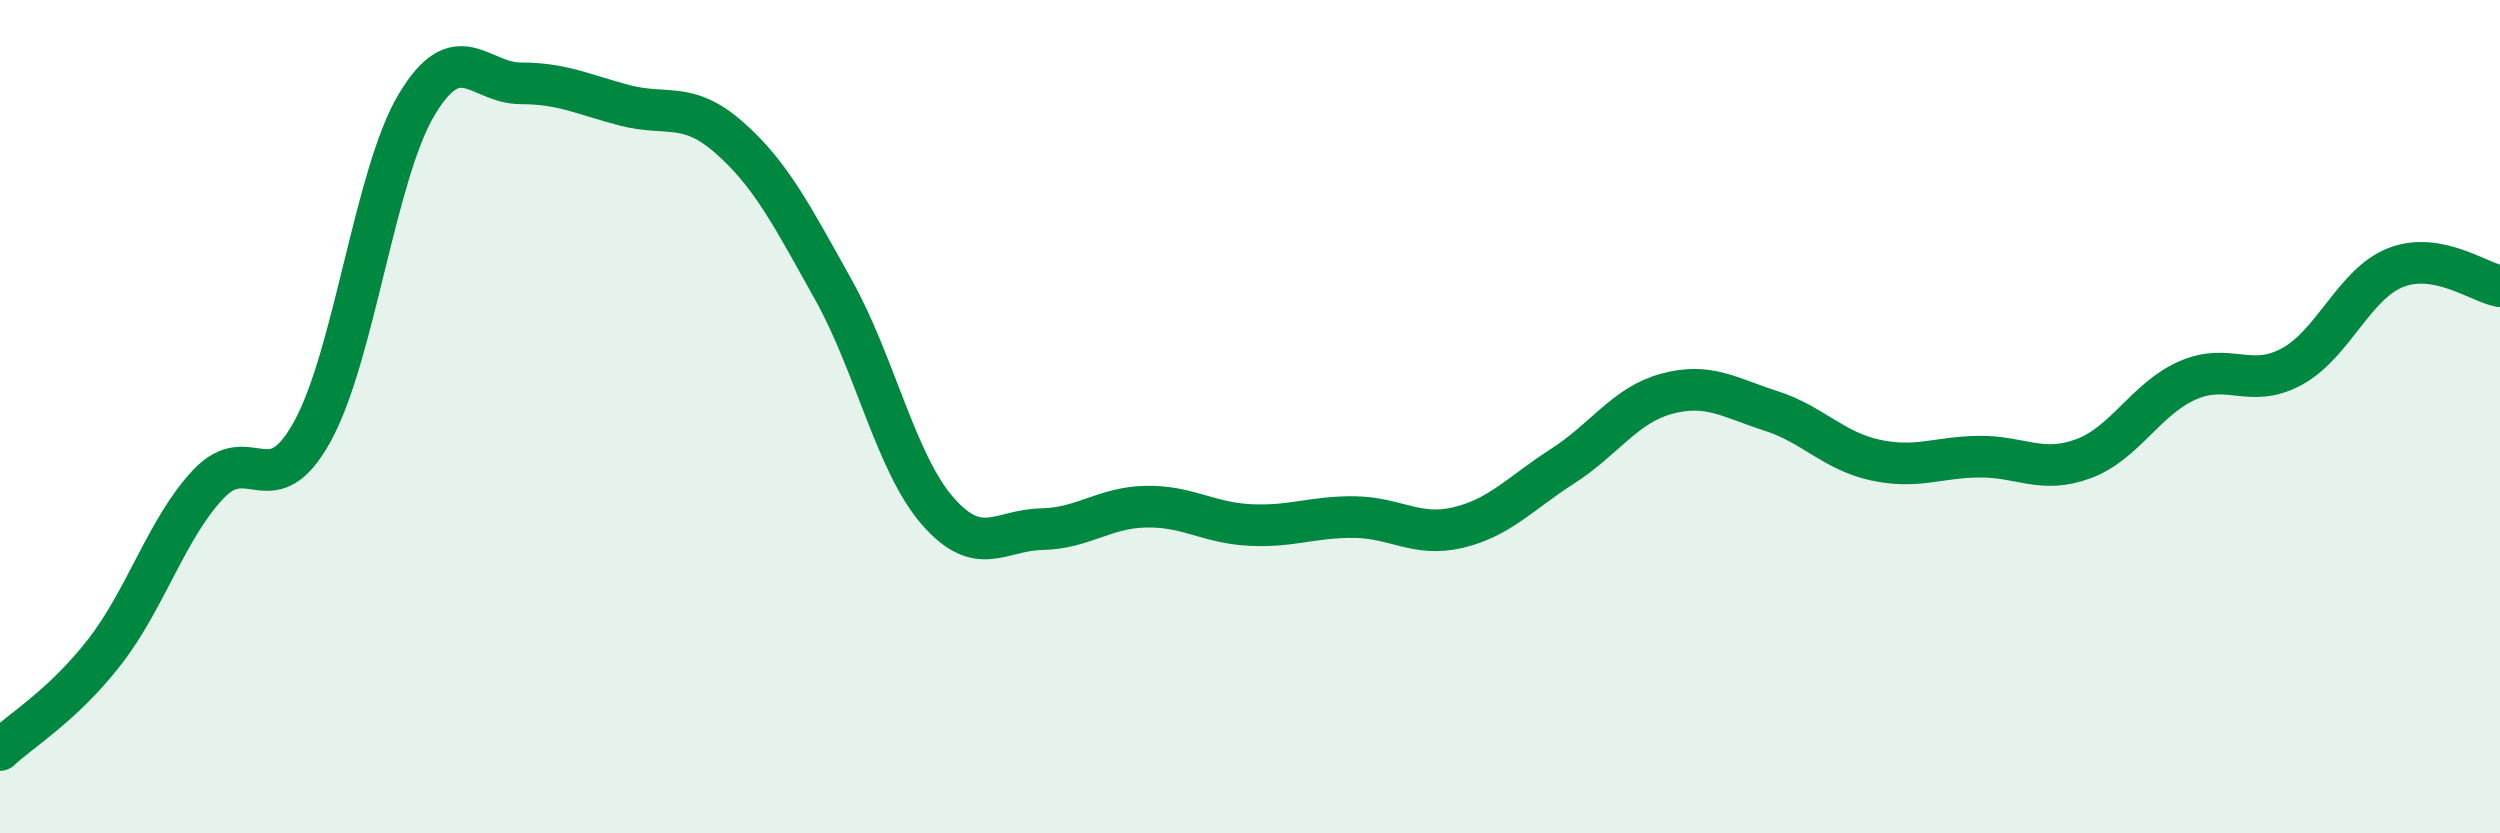
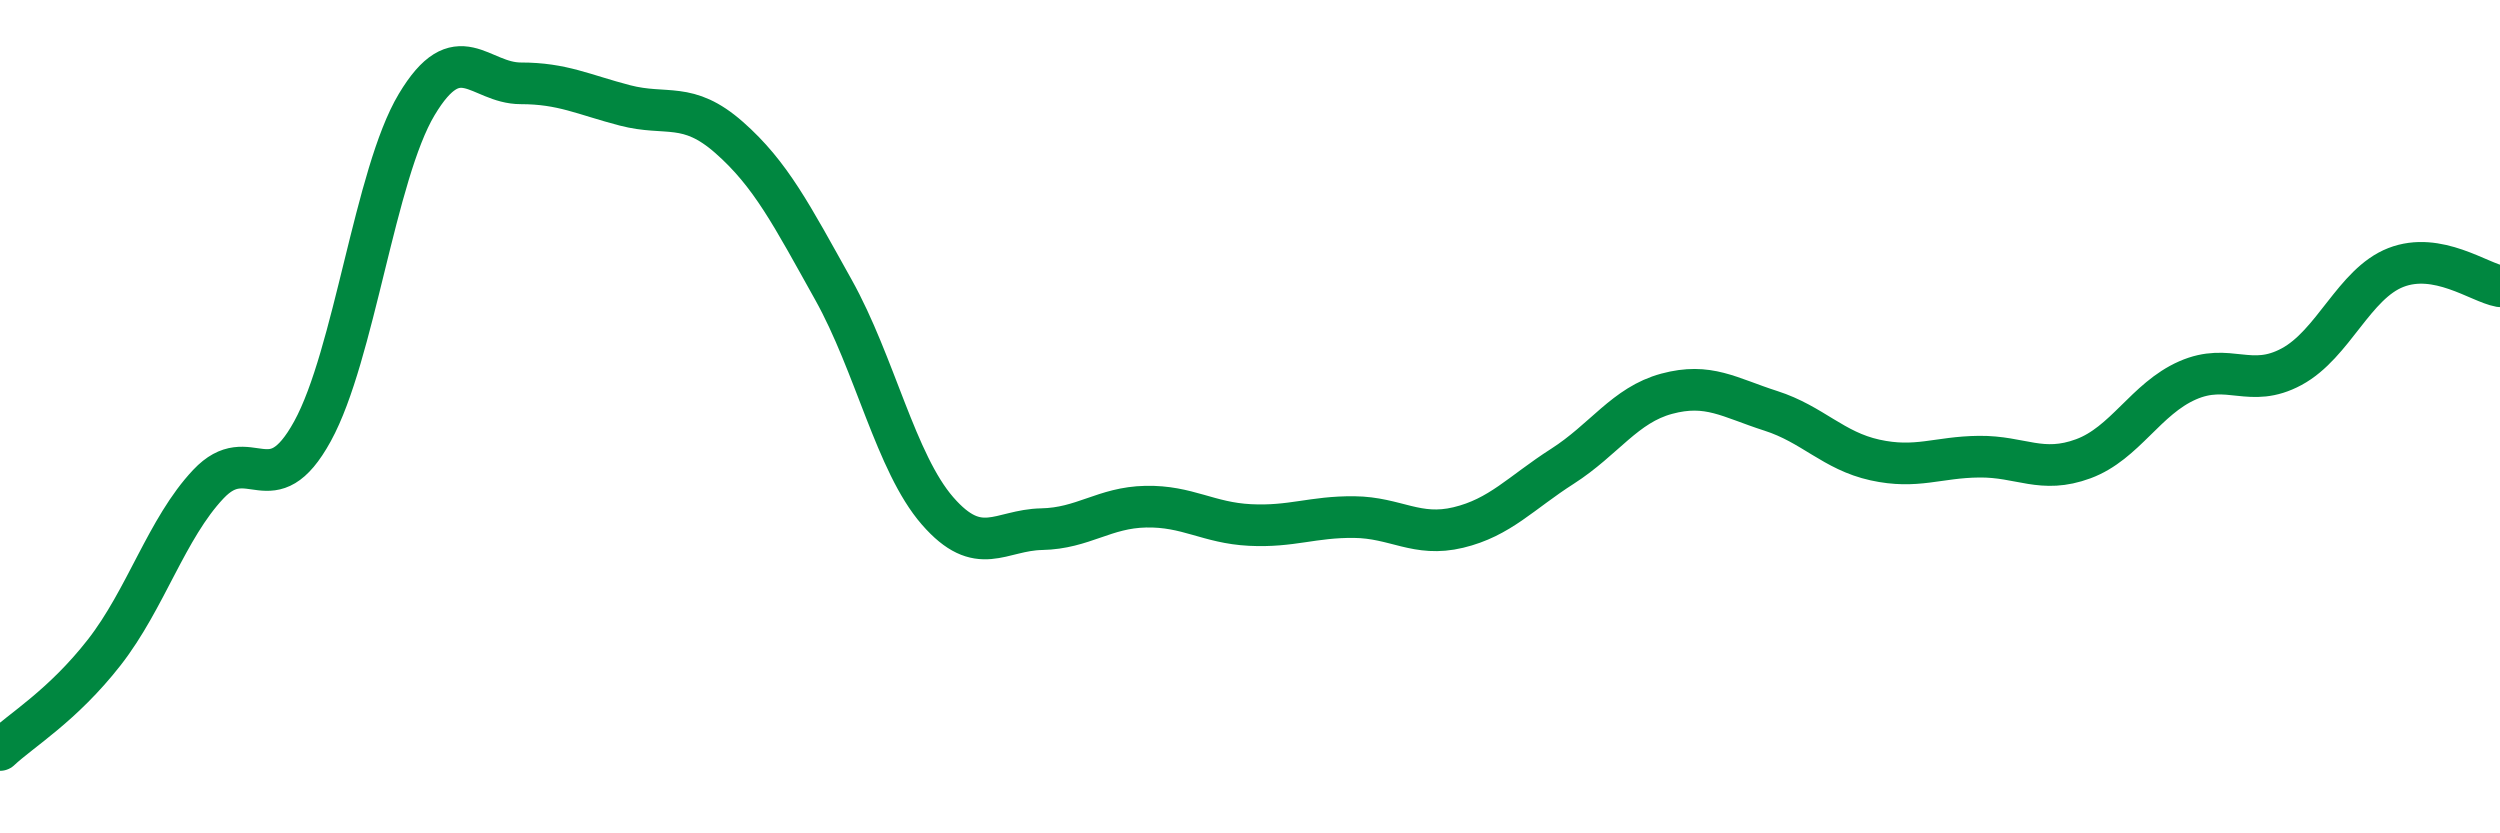
<svg xmlns="http://www.w3.org/2000/svg" width="60" height="20" viewBox="0 0 60 20">
-   <path d="M 0,18 C 0.5,17.53 1.5,16.94 2.5,15.66 C 3.5,14.38 4,12.68 5,11.62 C 6,10.56 6.5,12.17 7.5,10.35 C 8.5,8.53 9,4.18 10,2.51 C 11,0.84 11.5,2 12.5,2 C 13.5,2 14,2.27 15,2.53 C 16,2.79 16.5,2.42 17.5,3.3 C 18.5,4.18 19,5.16 20,6.95 C 21,8.74 21.5,11.11 22.5,12.26 C 23.5,13.41 24,12.72 25,12.7 C 26,12.68 26.5,12.18 27.5,12.16 C 28.5,12.14 29,12.55 30,12.6 C 31,12.65 31.5,12.4 32.5,12.41 C 33.5,12.42 34,12.9 35,12.66 C 36,12.42 36.5,11.83 37.5,11.19 C 38.5,10.55 39,9.72 40,9.45 C 41,9.18 41.5,9.54 42.5,9.86 C 43.5,10.18 44,10.82 45,11.04 C 46,11.26 46.5,10.97 47.5,10.96 C 48.5,10.95 49,11.38 50,11.01 C 51,10.64 51.5,9.57 52.5,9.13 C 53.5,8.69 54,9.34 55,8.8 C 56,8.26 56.5,6.81 57.5,6.42 C 58.5,6.03 59.5,6.78 60,6.87L60 20L0 20Z" fill="#008740" opacity="0.1" stroke-linecap="round" stroke-linejoin="round" />
  <path d="M 0,18 C 0.5,17.53 1.5,16.94 2.5,15.66 C 3.5,14.38 4,12.68 5,11.62 C 6,10.56 6.5,12.17 7.5,10.35 C 8.5,8.53 9,4.18 10,2.51 C 11,0.84 11.5,2 12.5,2 C 13.5,2 14,2.27 15,2.53 C 16,2.79 16.5,2.42 17.5,3.3 C 18.5,4.18 19,5.16 20,6.95 C 21,8.74 21.5,11.11 22.5,12.26 C 23.5,13.41 24,12.72 25,12.7 C 26,12.68 26.5,12.18 27.5,12.16 C 28.5,12.14 29,12.55 30,12.6 C 31,12.65 31.5,12.4 32.5,12.41 C 33.5,12.42 34,12.9 35,12.66 C 36,12.42 36.5,11.83 37.5,11.19 C 38.5,10.55 39,9.72 40,9.45 C 41,9.18 41.5,9.54 42.5,9.86 C 43.5,10.18 44,10.82 45,11.04 C 46,11.26 46.5,10.97 47.5,10.96 C 48.5,10.95 49,11.38 50,11.01 C 51,10.64 51.5,9.57 52.5,9.13 C 53.5,8.69 54,9.34 55,8.8 C 56,8.26 56.5,6.81 57.5,6.42 C 58.5,6.03 59.5,6.78 60,6.87" stroke="#008740" stroke-width="1" fill="none" stroke-linecap="round" stroke-linejoin="round" />
</svg>